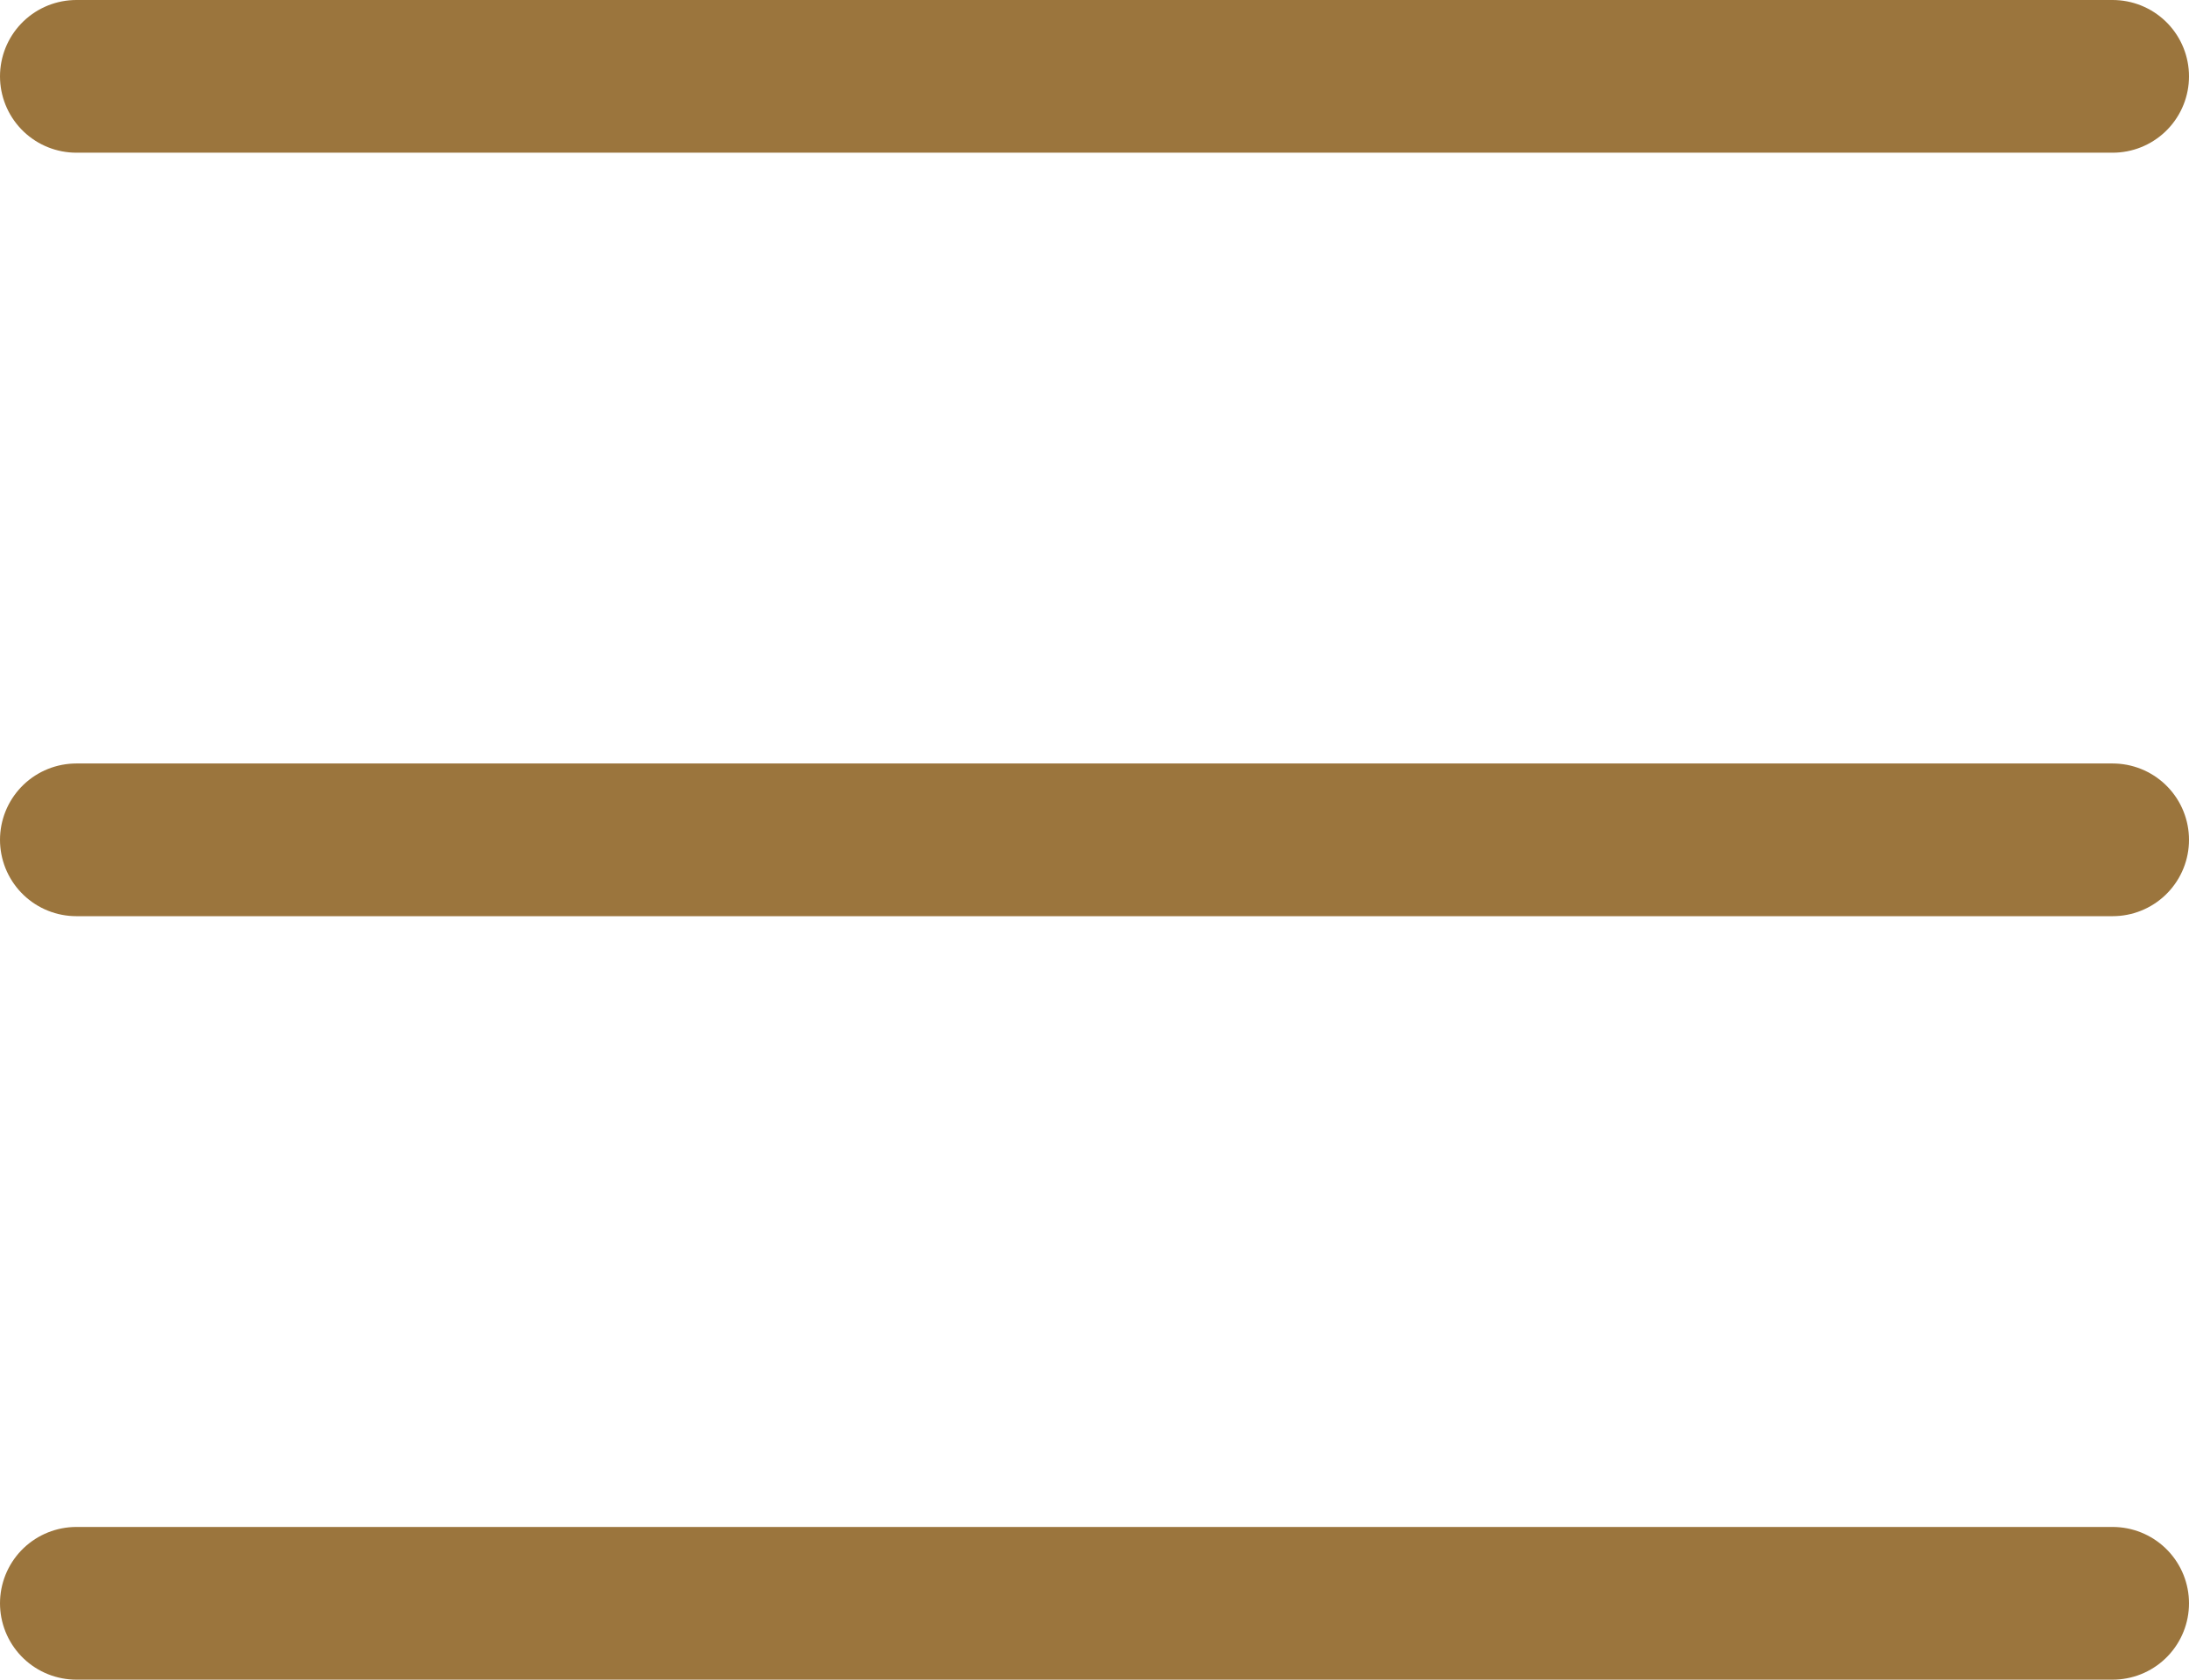
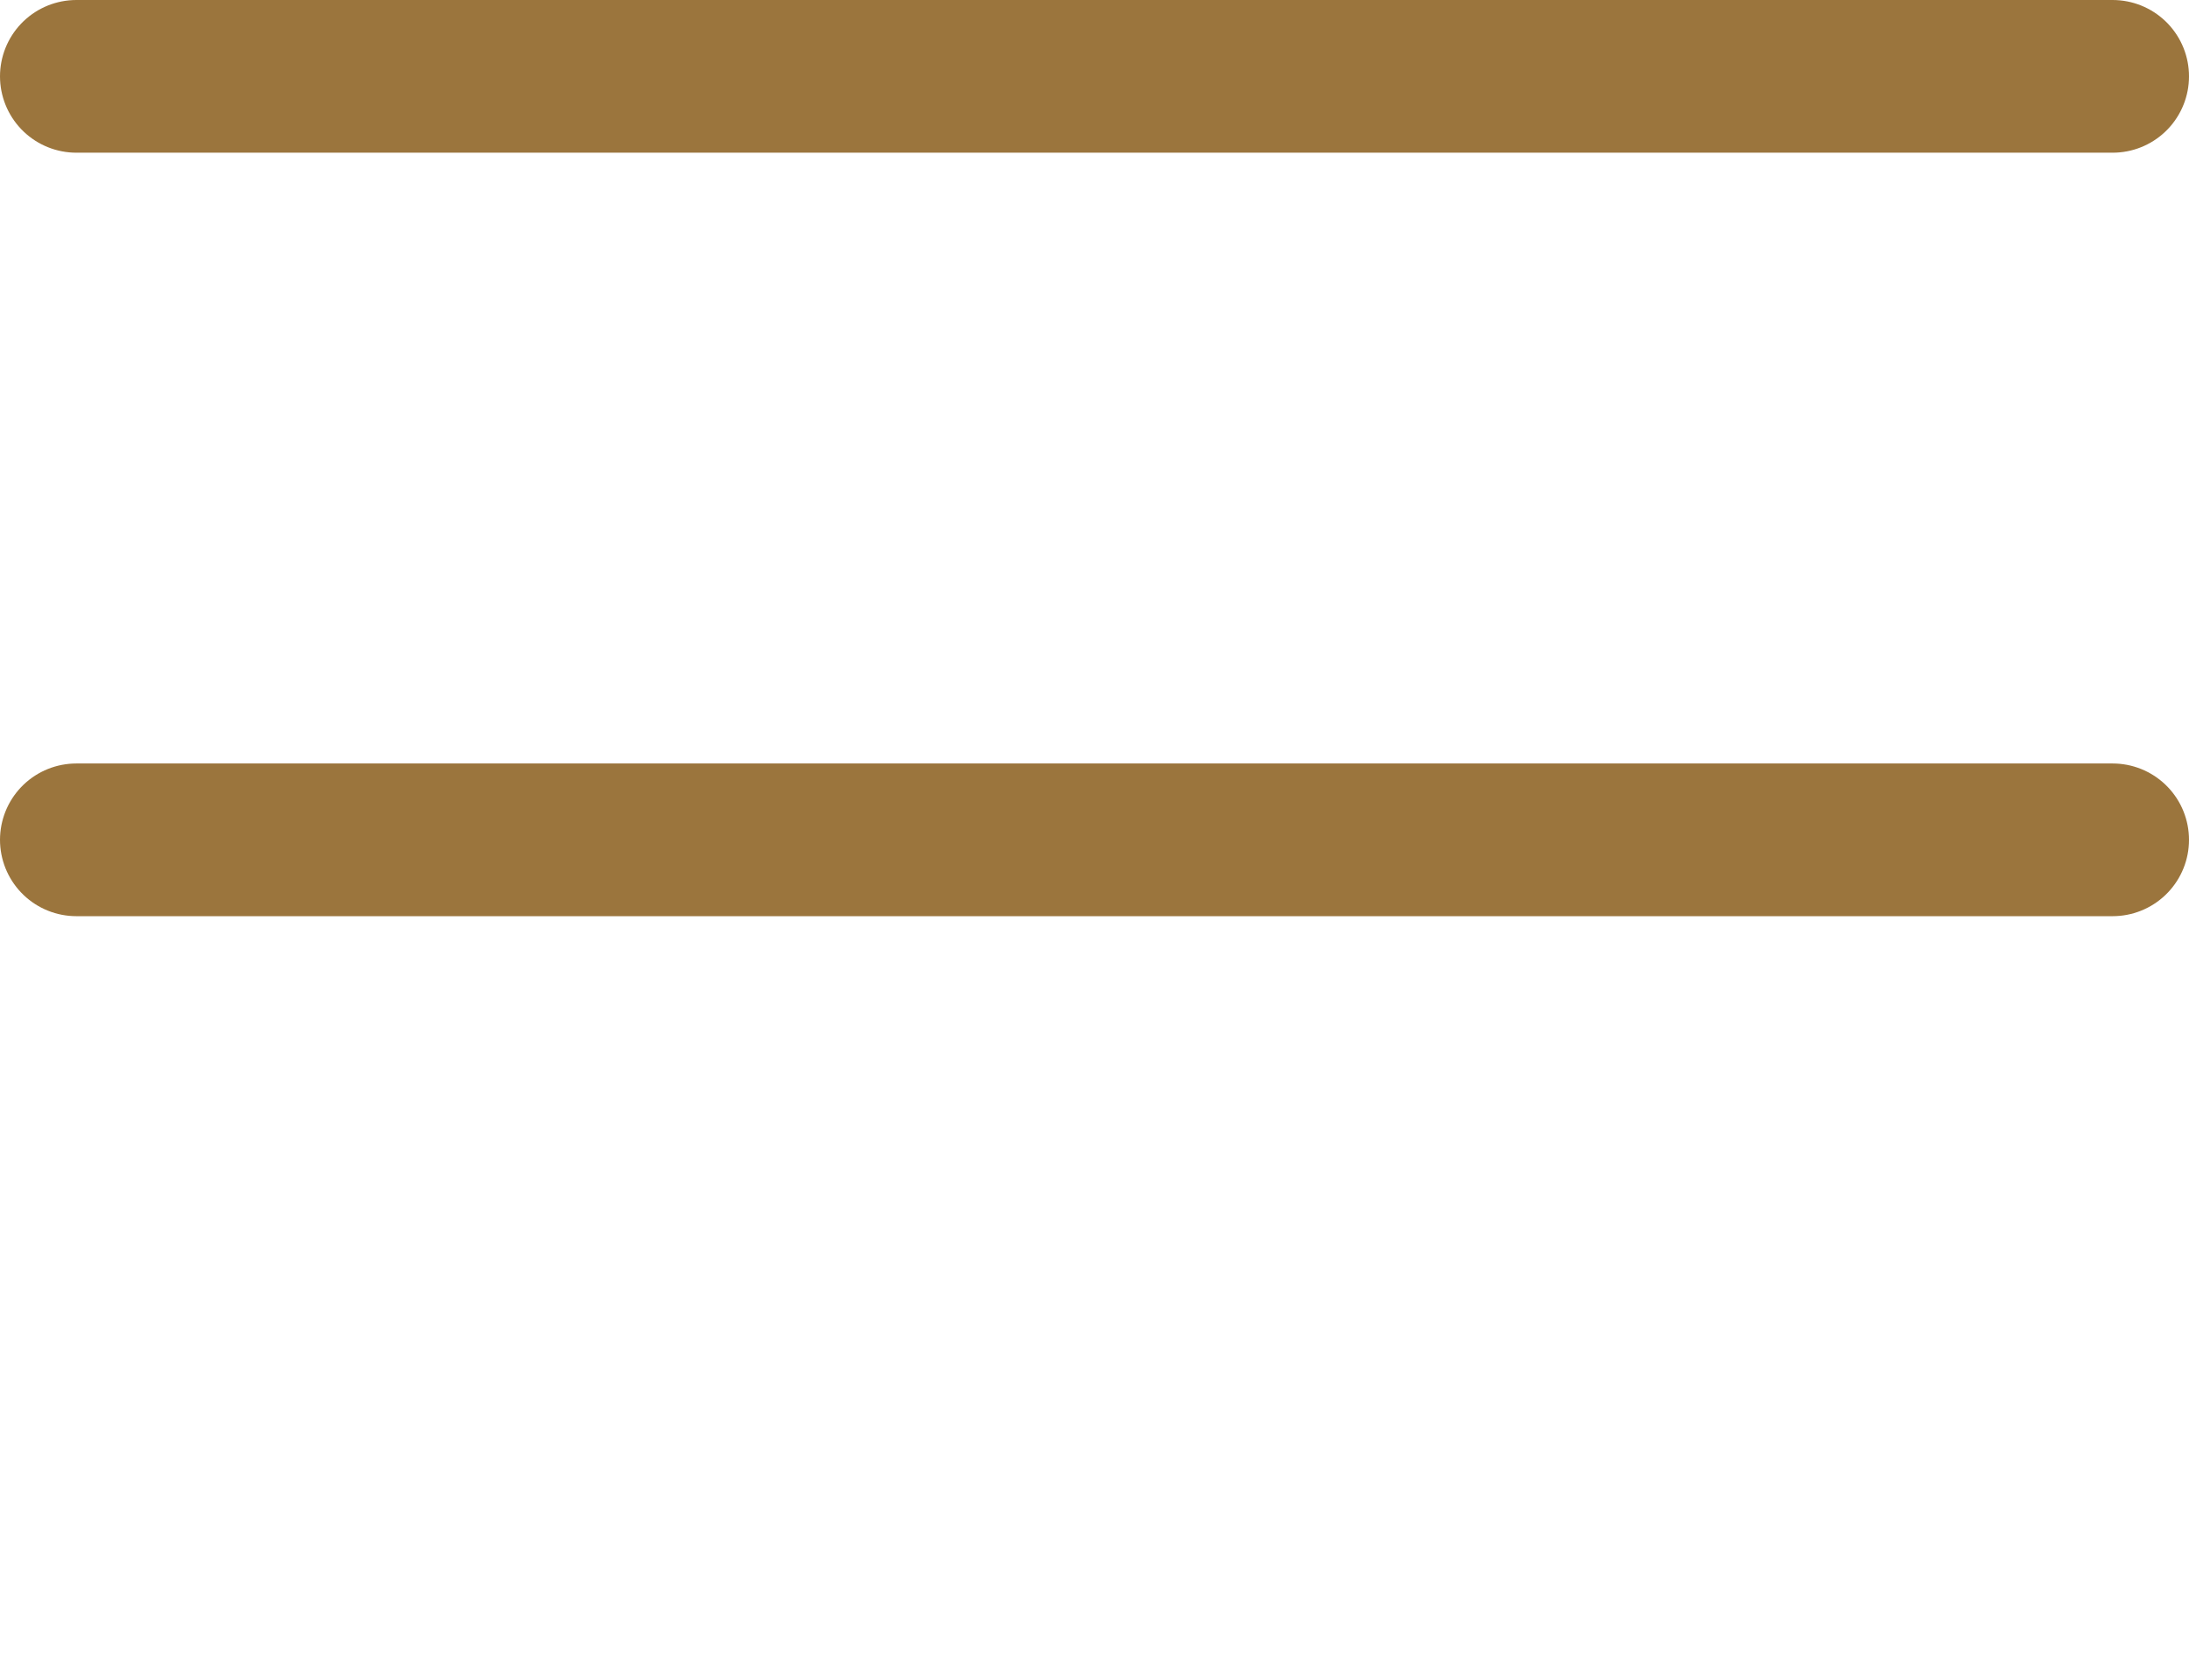
<svg xmlns="http://www.w3.org/2000/svg" width="43" height="33" viewBox="0 0 43 33">
  <g id="Group_819" data-name="Group 819" transform="translate(-1808 -89)">
    <g id="Group_791" data-name="Group 791" transform="translate(139)">
      <path id="Path_60" data-name="Path 60" d="M0,0H40" transform="translate(1670.5 90.5)" fill="none" stroke="#9b753d" stroke-linecap="round" stroke-width="3" />
      <path id="Path_61" data-name="Path 61" d="M0,0H40" transform="translate(1670.5 105.5)" fill="none" stroke="#9b753d" stroke-linecap="round" stroke-width="3" />
-       <path id="Path_62" data-name="Path 62" d="M0,0H40" transform="translate(1670.5 120.5)" fill="none" stroke="#9b753d" stroke-linecap="round" stroke-width="3" />
    </g>
  </g>
</svg>